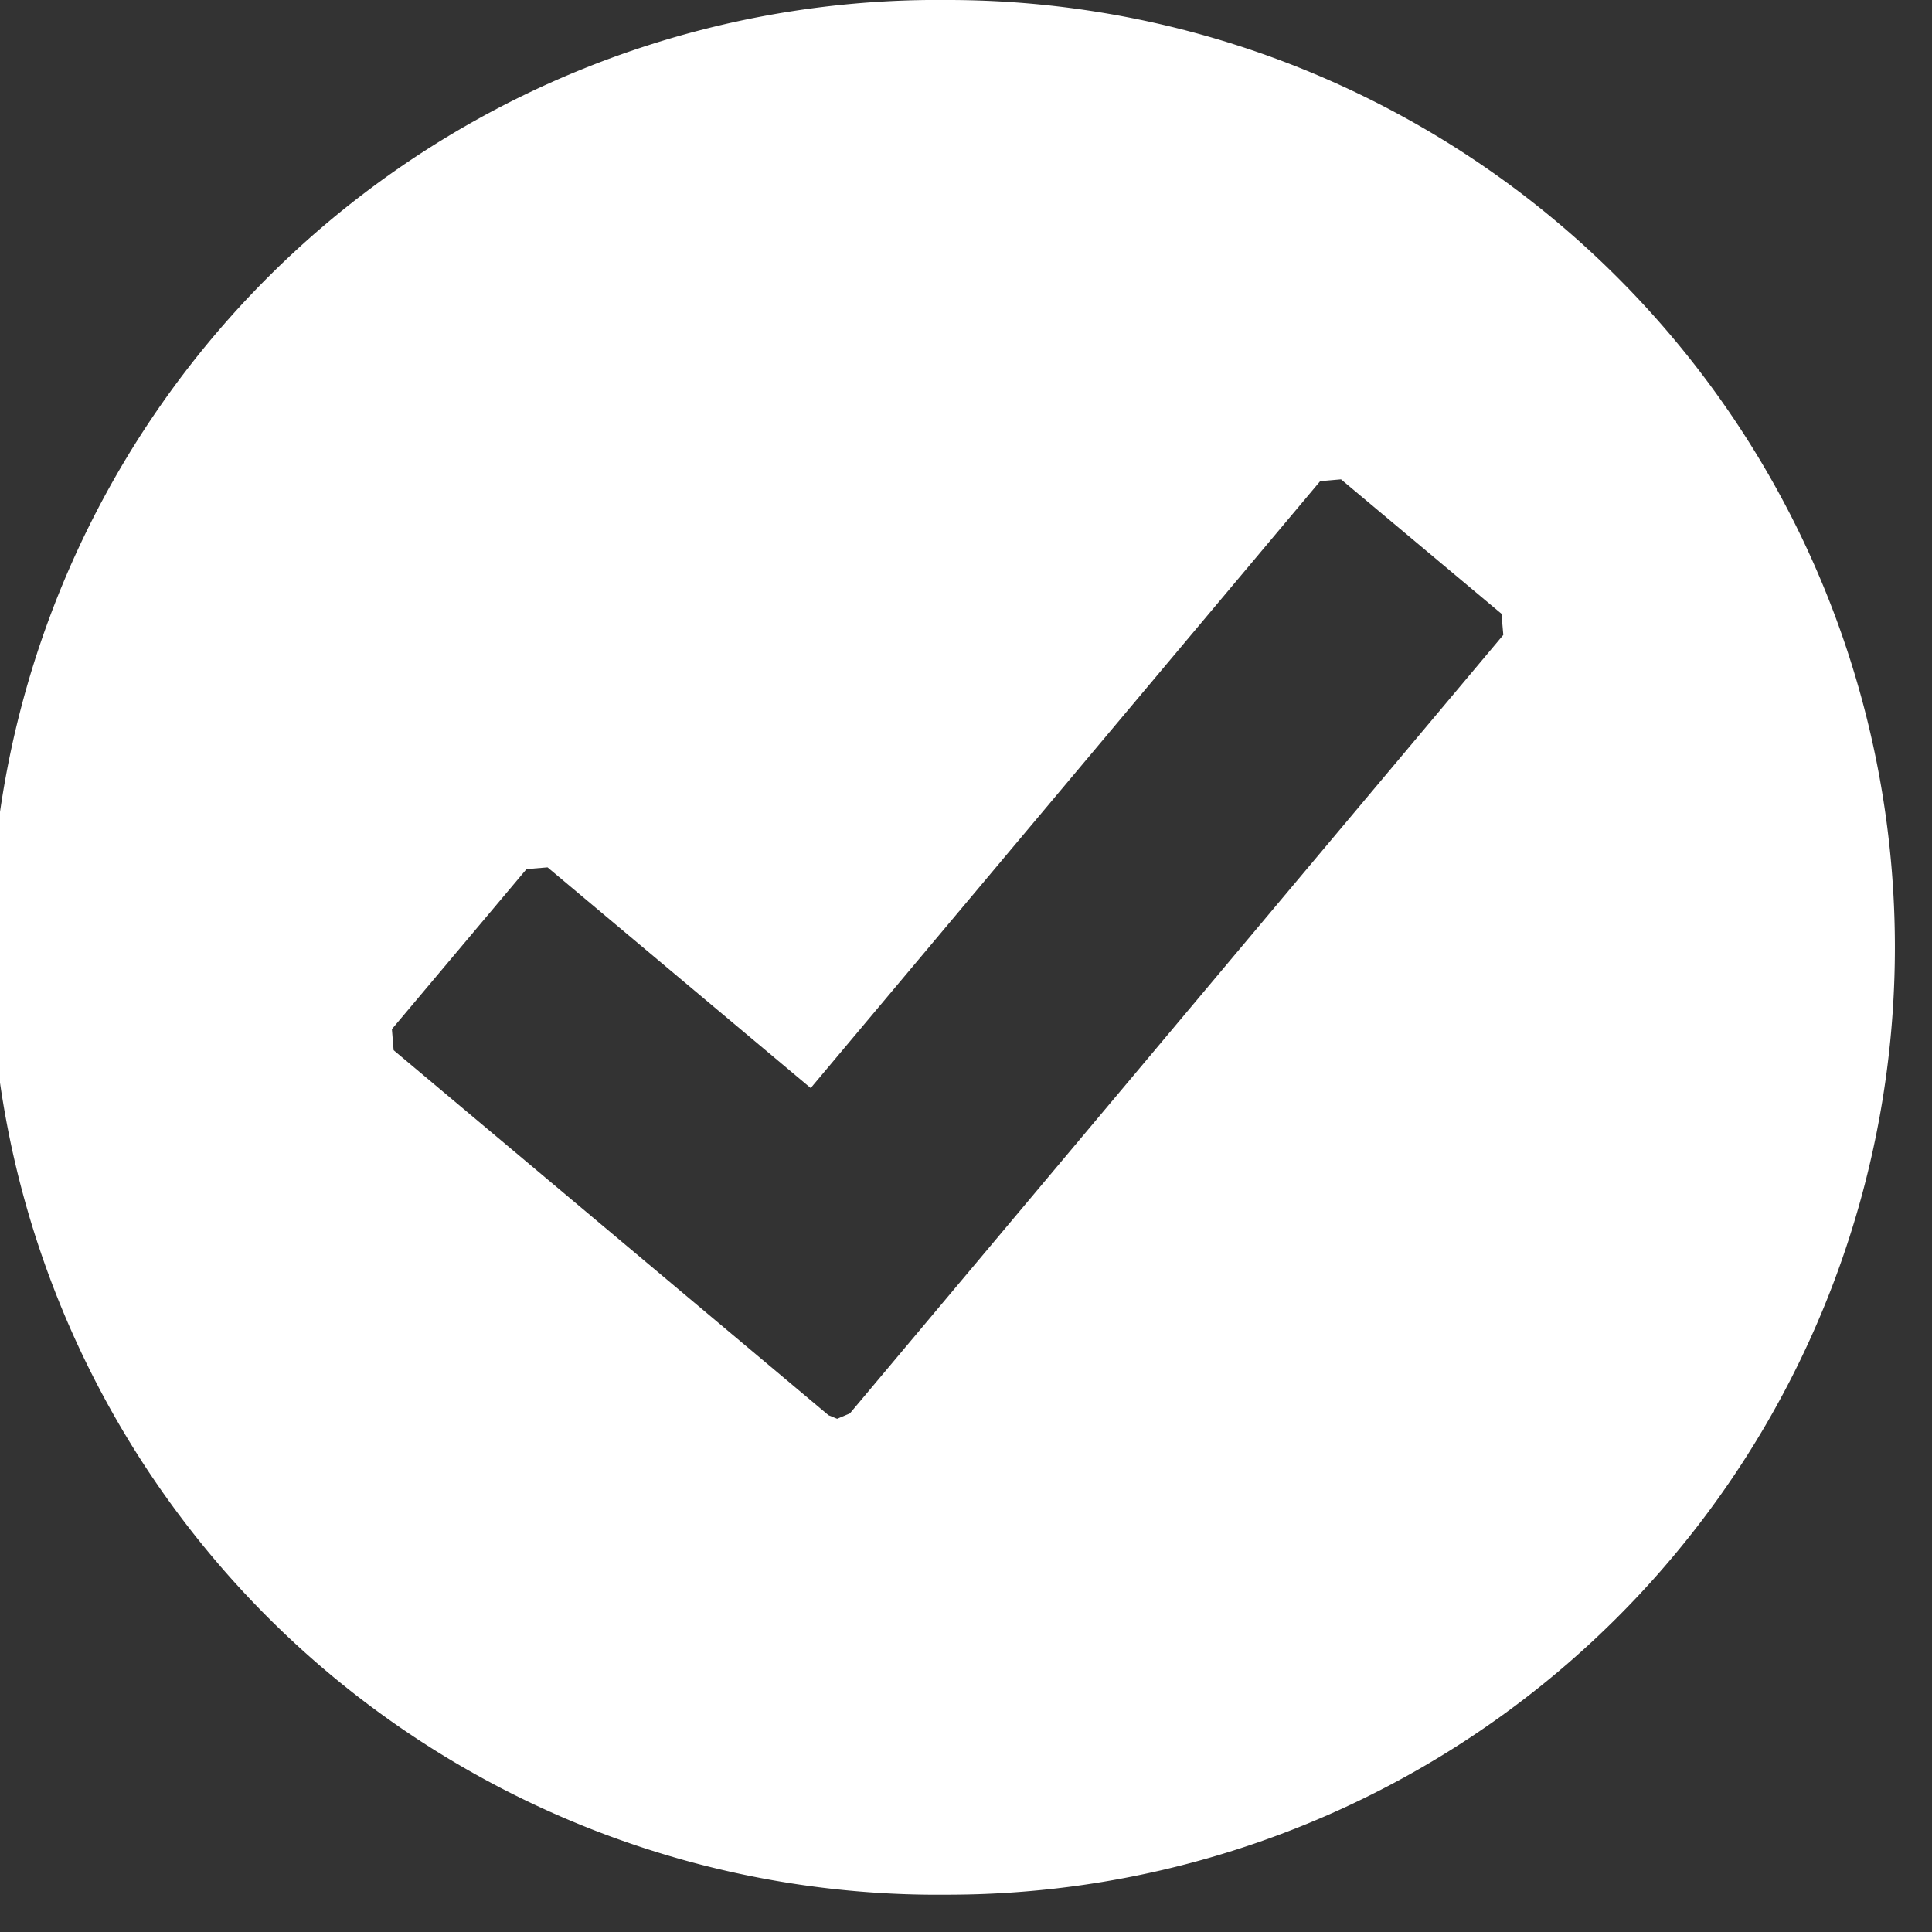
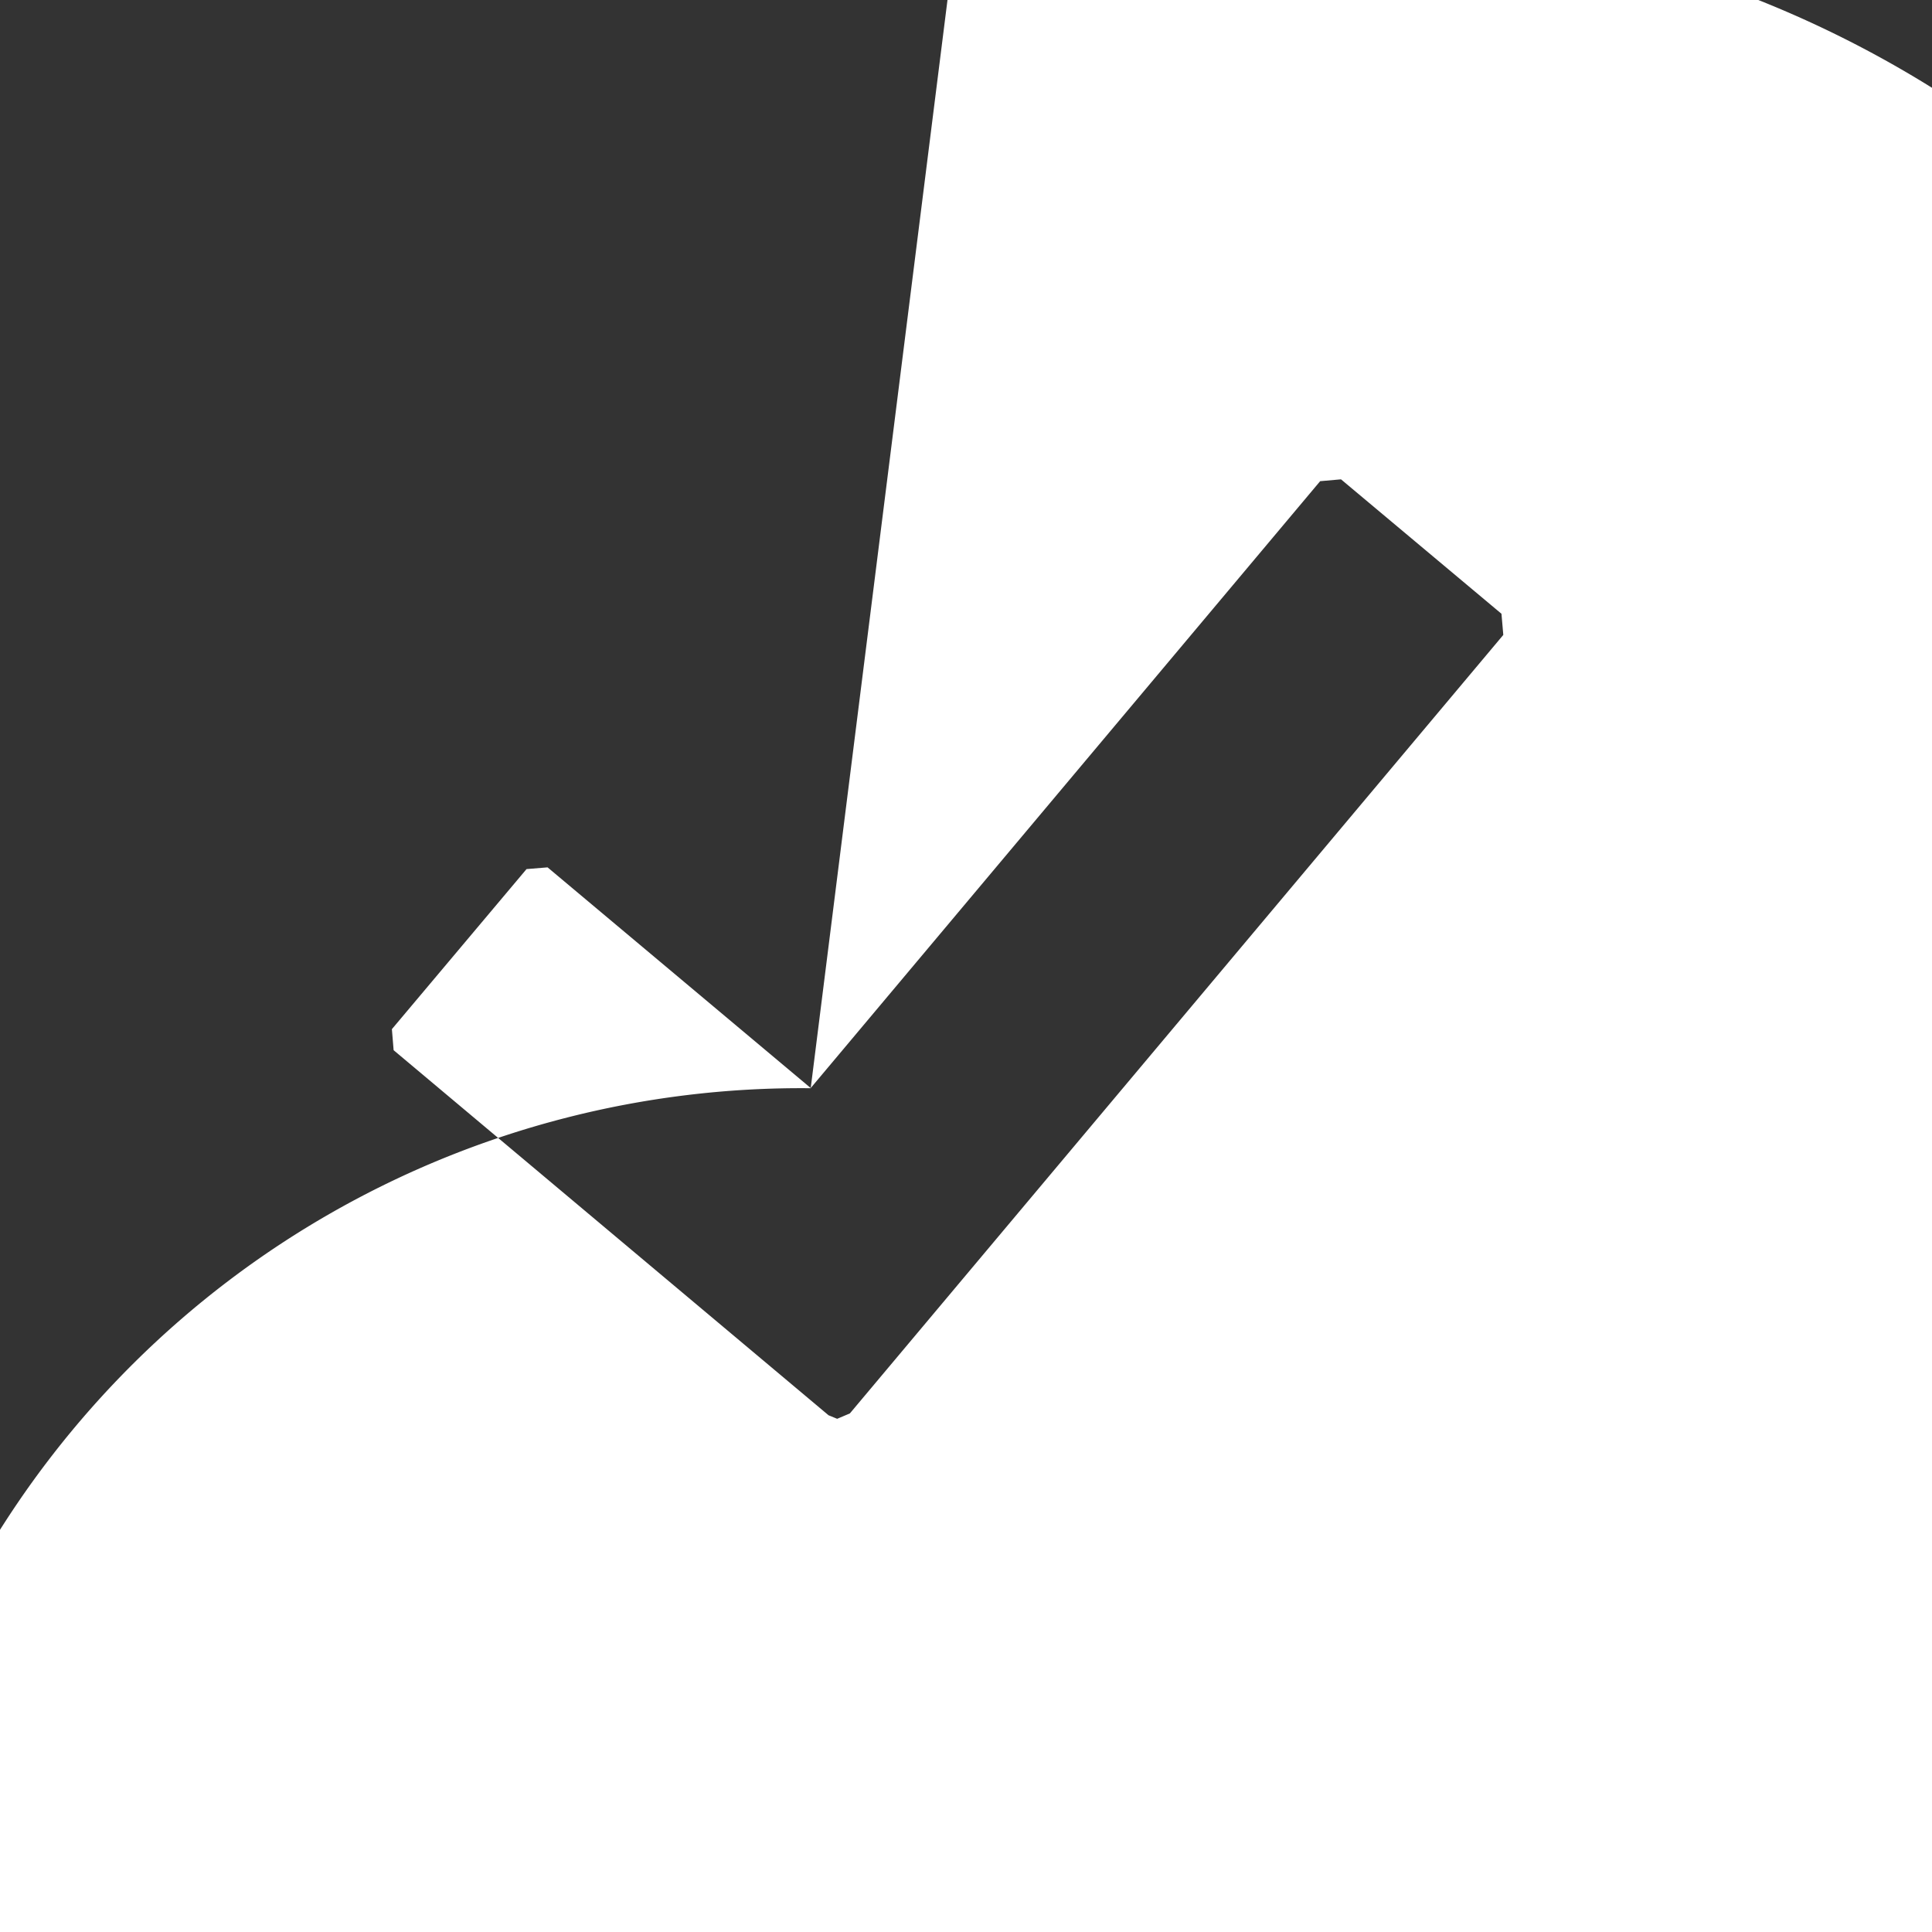
<svg xmlns="http://www.w3.org/2000/svg" width="19" height="19" viewBox="0 0 19 19">
  <rect x="0" y="0" width="19" height="19" fill="#333333" stroke="none" />
-   <path d="M7.973 10.7l5.01-5.968.205-.018 1.578 1.322.018.208L8.358 13.9l-.125.053-.085-.035-4.277-3.59-.017-.207 1.324-1.574.207-.017 2.59 2.172M9.318 0a9.317 9.317 0 1 0 0 18.633 9.316 9.316 0 0 0 9.317-9.316A9.315 9.315 0 0 0 9.318 0" fill="#FFF" fill-rule="evenodd" />
+   <path d="M7.973 10.7l5.01-5.968.205-.018 1.578 1.322.018.208L8.358 13.9l-.125.053-.085-.035-4.277-3.59-.017-.207 1.324-1.574.207-.017 2.59 2.172a9.317 9.317 0 1 0 0 18.633 9.316 9.316 0 0 0 9.317-9.316A9.315 9.315 0 0 0 9.318 0" fill="#FFF" fill-rule="evenodd" />
</svg>